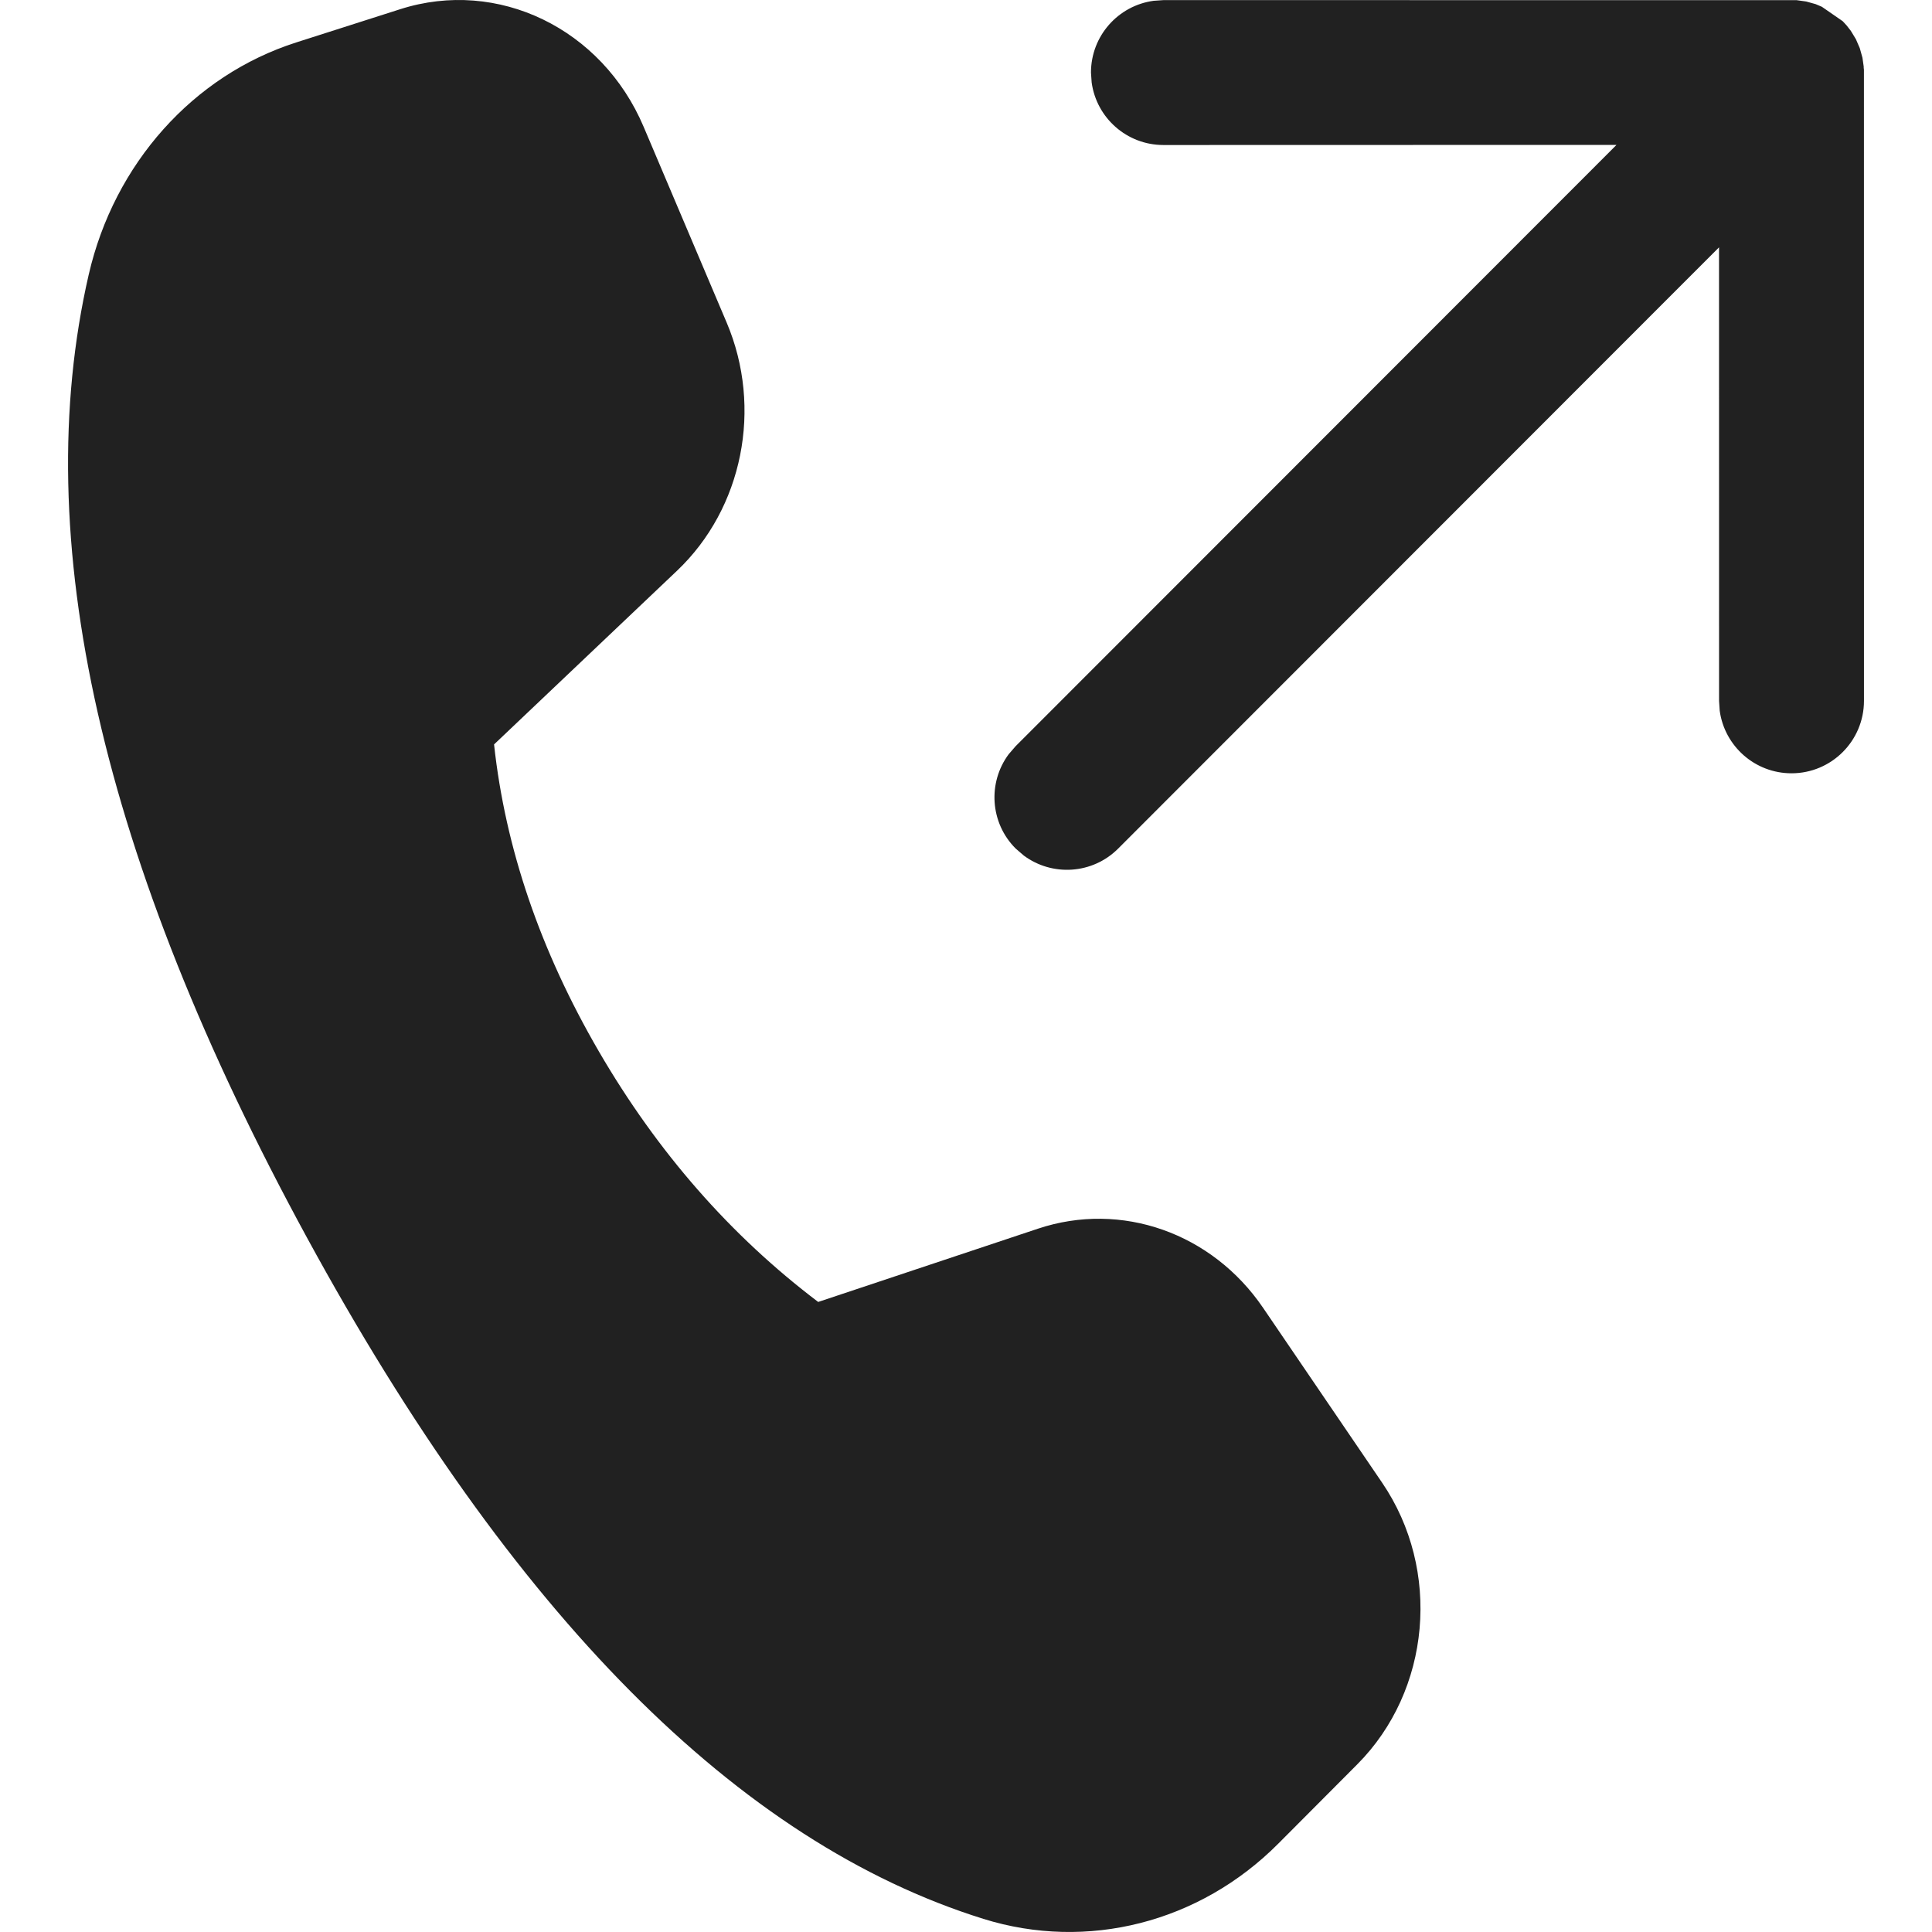
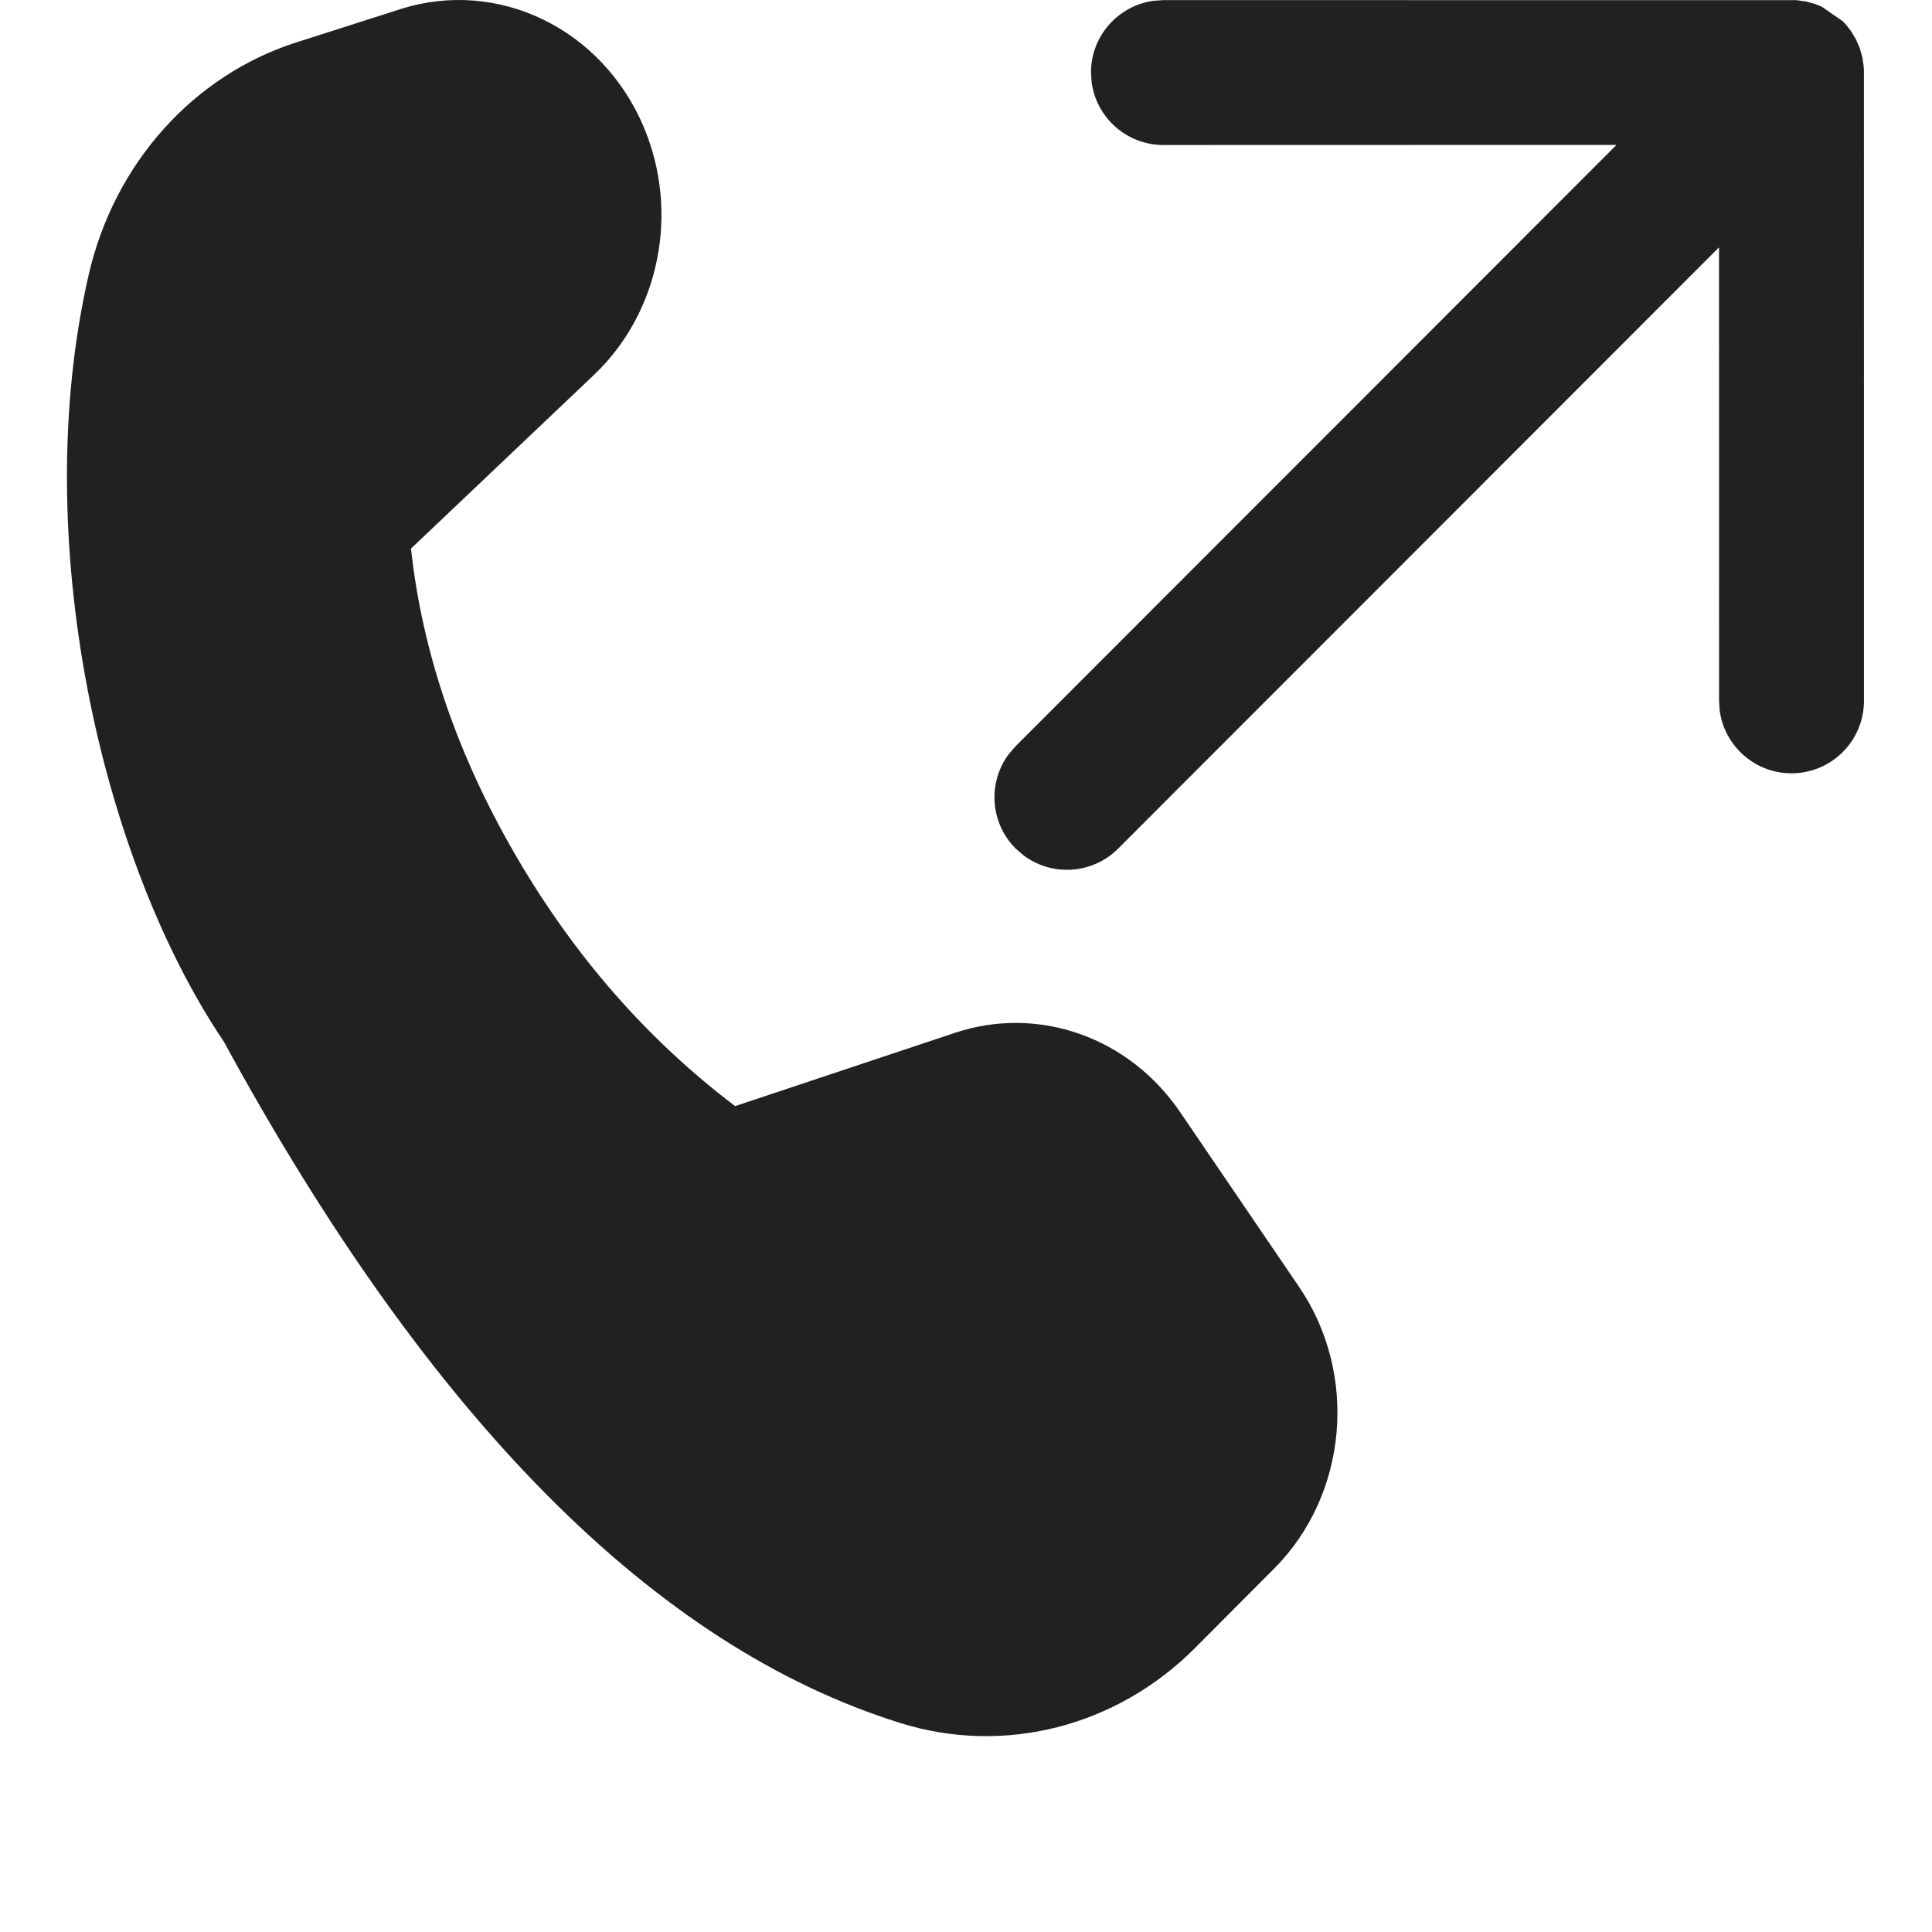
<svg xmlns="http://www.w3.org/2000/svg" version="1.1" id="Layer_1" x="0px" y="0px" viewBox="0 0 512 512" style="enable-background:new 0 0 512 512;" xml:space="preserve">
  <style type="text/css">
	.st0{fill:#212121;}
</style>
  <g>
-     <path class="st0" d="M170.57,33.6l22.01,51.9c9.59,22.62,4.27,49.21-13.16,65.75l-48.49,46.03c2.99,27.53,12.25,54.64,27.76,81.33   c15.52,26.69,34.9,48.83,58.14,66.42l58.25-19.42c22.08-7.36,46.12,1.1,59.66,20.99l31.55,46.35   c15.74,23.13,12.91,55.04-6.62,74.64l-20.93,21.01c-20.84,20.92-50.6,28.51-78.13,19.92c-65-20.28-124.75-80.47-179.28-180.57   C26.72,227.7,7.45,142.64,23.51,72.78c6.76-29.4,27.69-52.81,55.01-61.54l27.56-8.81C131.91-5.82,159.51,7.52,170.57,33.6z    M308.32,0.03L476.1,0.04l2.56,0.36l2.52,0.7l1.64,0.7l5.52,3.82l1.04,1.13l1.12,1.44l1.33,2.19l1.03,2.38l0.71,2.54l0.33,2.34   l0,0.31l0.06,0.52l0.01,167.26c0,10.6-8.6,19.2-19.2,19.2c-9.72,0-17.75-7.22-19.03-16.59l-0.17-2.6l-0.01-120.19L296.33,224.88   c-6.81,6.82-17.48,7.44-25,1.86l-2.16-1.86c-6.82-6.81-7.44-17.48-1.86-25l1.86-2.15L428.39,38.4l-120.07,0.03   c-9.72,0-17.75-7.22-19.02-16.59l-0.18-2.61c0-9.72,7.22-17.75,16.6-19.02L308.32,0.03z" />
+     <path class="st0" d="M170.57,33.6c9.59,22.62,4.27,49.21-13.16,65.75l-48.49,46.03c2.99,27.53,12.25,54.64,27.76,81.33   c15.52,26.69,34.9,48.83,58.14,66.42l58.25-19.42c22.08-7.36,46.12,1.1,59.66,20.99l31.55,46.35   c15.74,23.13,12.91,55.04-6.62,74.64l-20.93,21.01c-20.84,20.92-50.6,28.51-78.13,19.92c-65-20.28-124.75-80.47-179.28-180.57   C26.72,227.7,7.45,142.64,23.51,72.78c6.76-29.4,27.69-52.81,55.01-61.54l27.56-8.81C131.91-5.82,159.51,7.52,170.57,33.6z    M308.32,0.03L476.1,0.04l2.56,0.36l2.52,0.7l1.64,0.7l5.52,3.82l1.04,1.13l1.12,1.44l1.33,2.19l1.03,2.38l0.71,2.54l0.33,2.34   l0,0.31l0.06,0.52l0.01,167.26c0,10.6-8.6,19.2-19.2,19.2c-9.72,0-17.75-7.22-19.03-16.59l-0.17-2.6l-0.01-120.19L296.33,224.88   c-6.81,6.82-17.48,7.44-25,1.86l-2.16-1.86c-6.82-6.81-7.44-17.48-1.86-25l1.86-2.15L428.39,38.4l-120.07,0.03   c-9.72,0-17.75-7.22-19.02-16.59l-0.18-2.61c0-9.72,7.22-17.75,16.6-19.02L308.32,0.03z" />
  </g>
</svg>